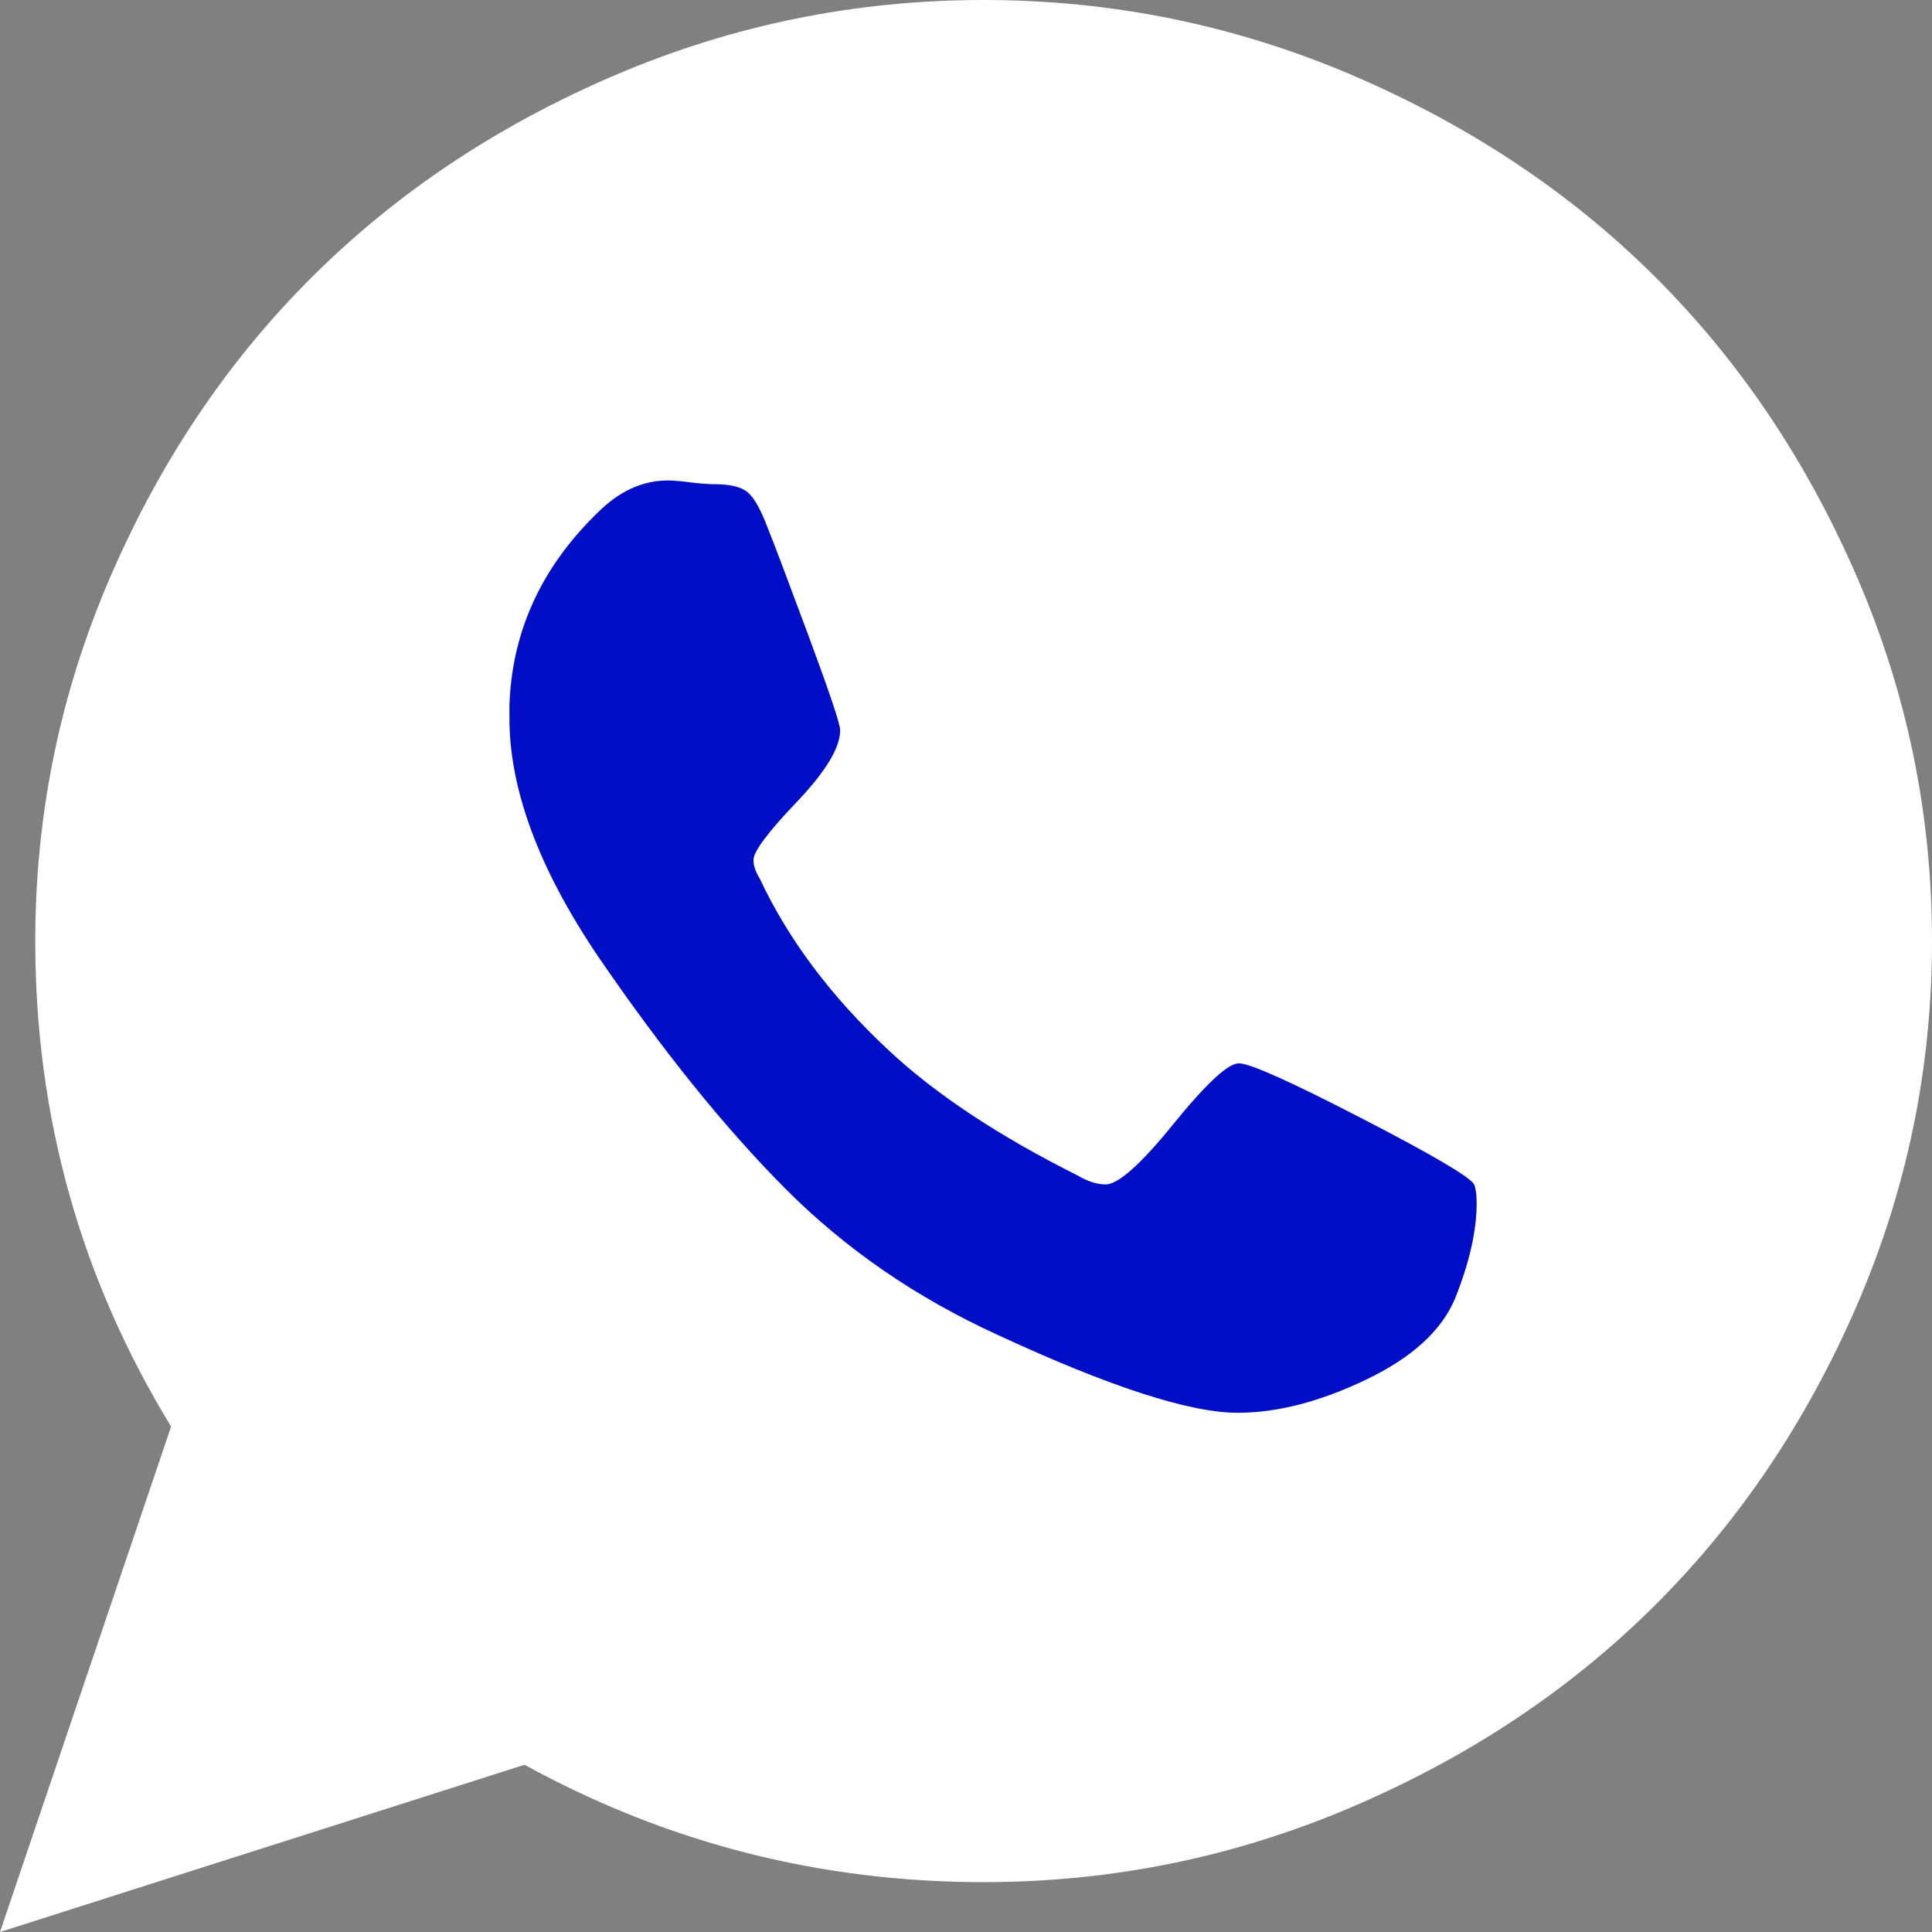
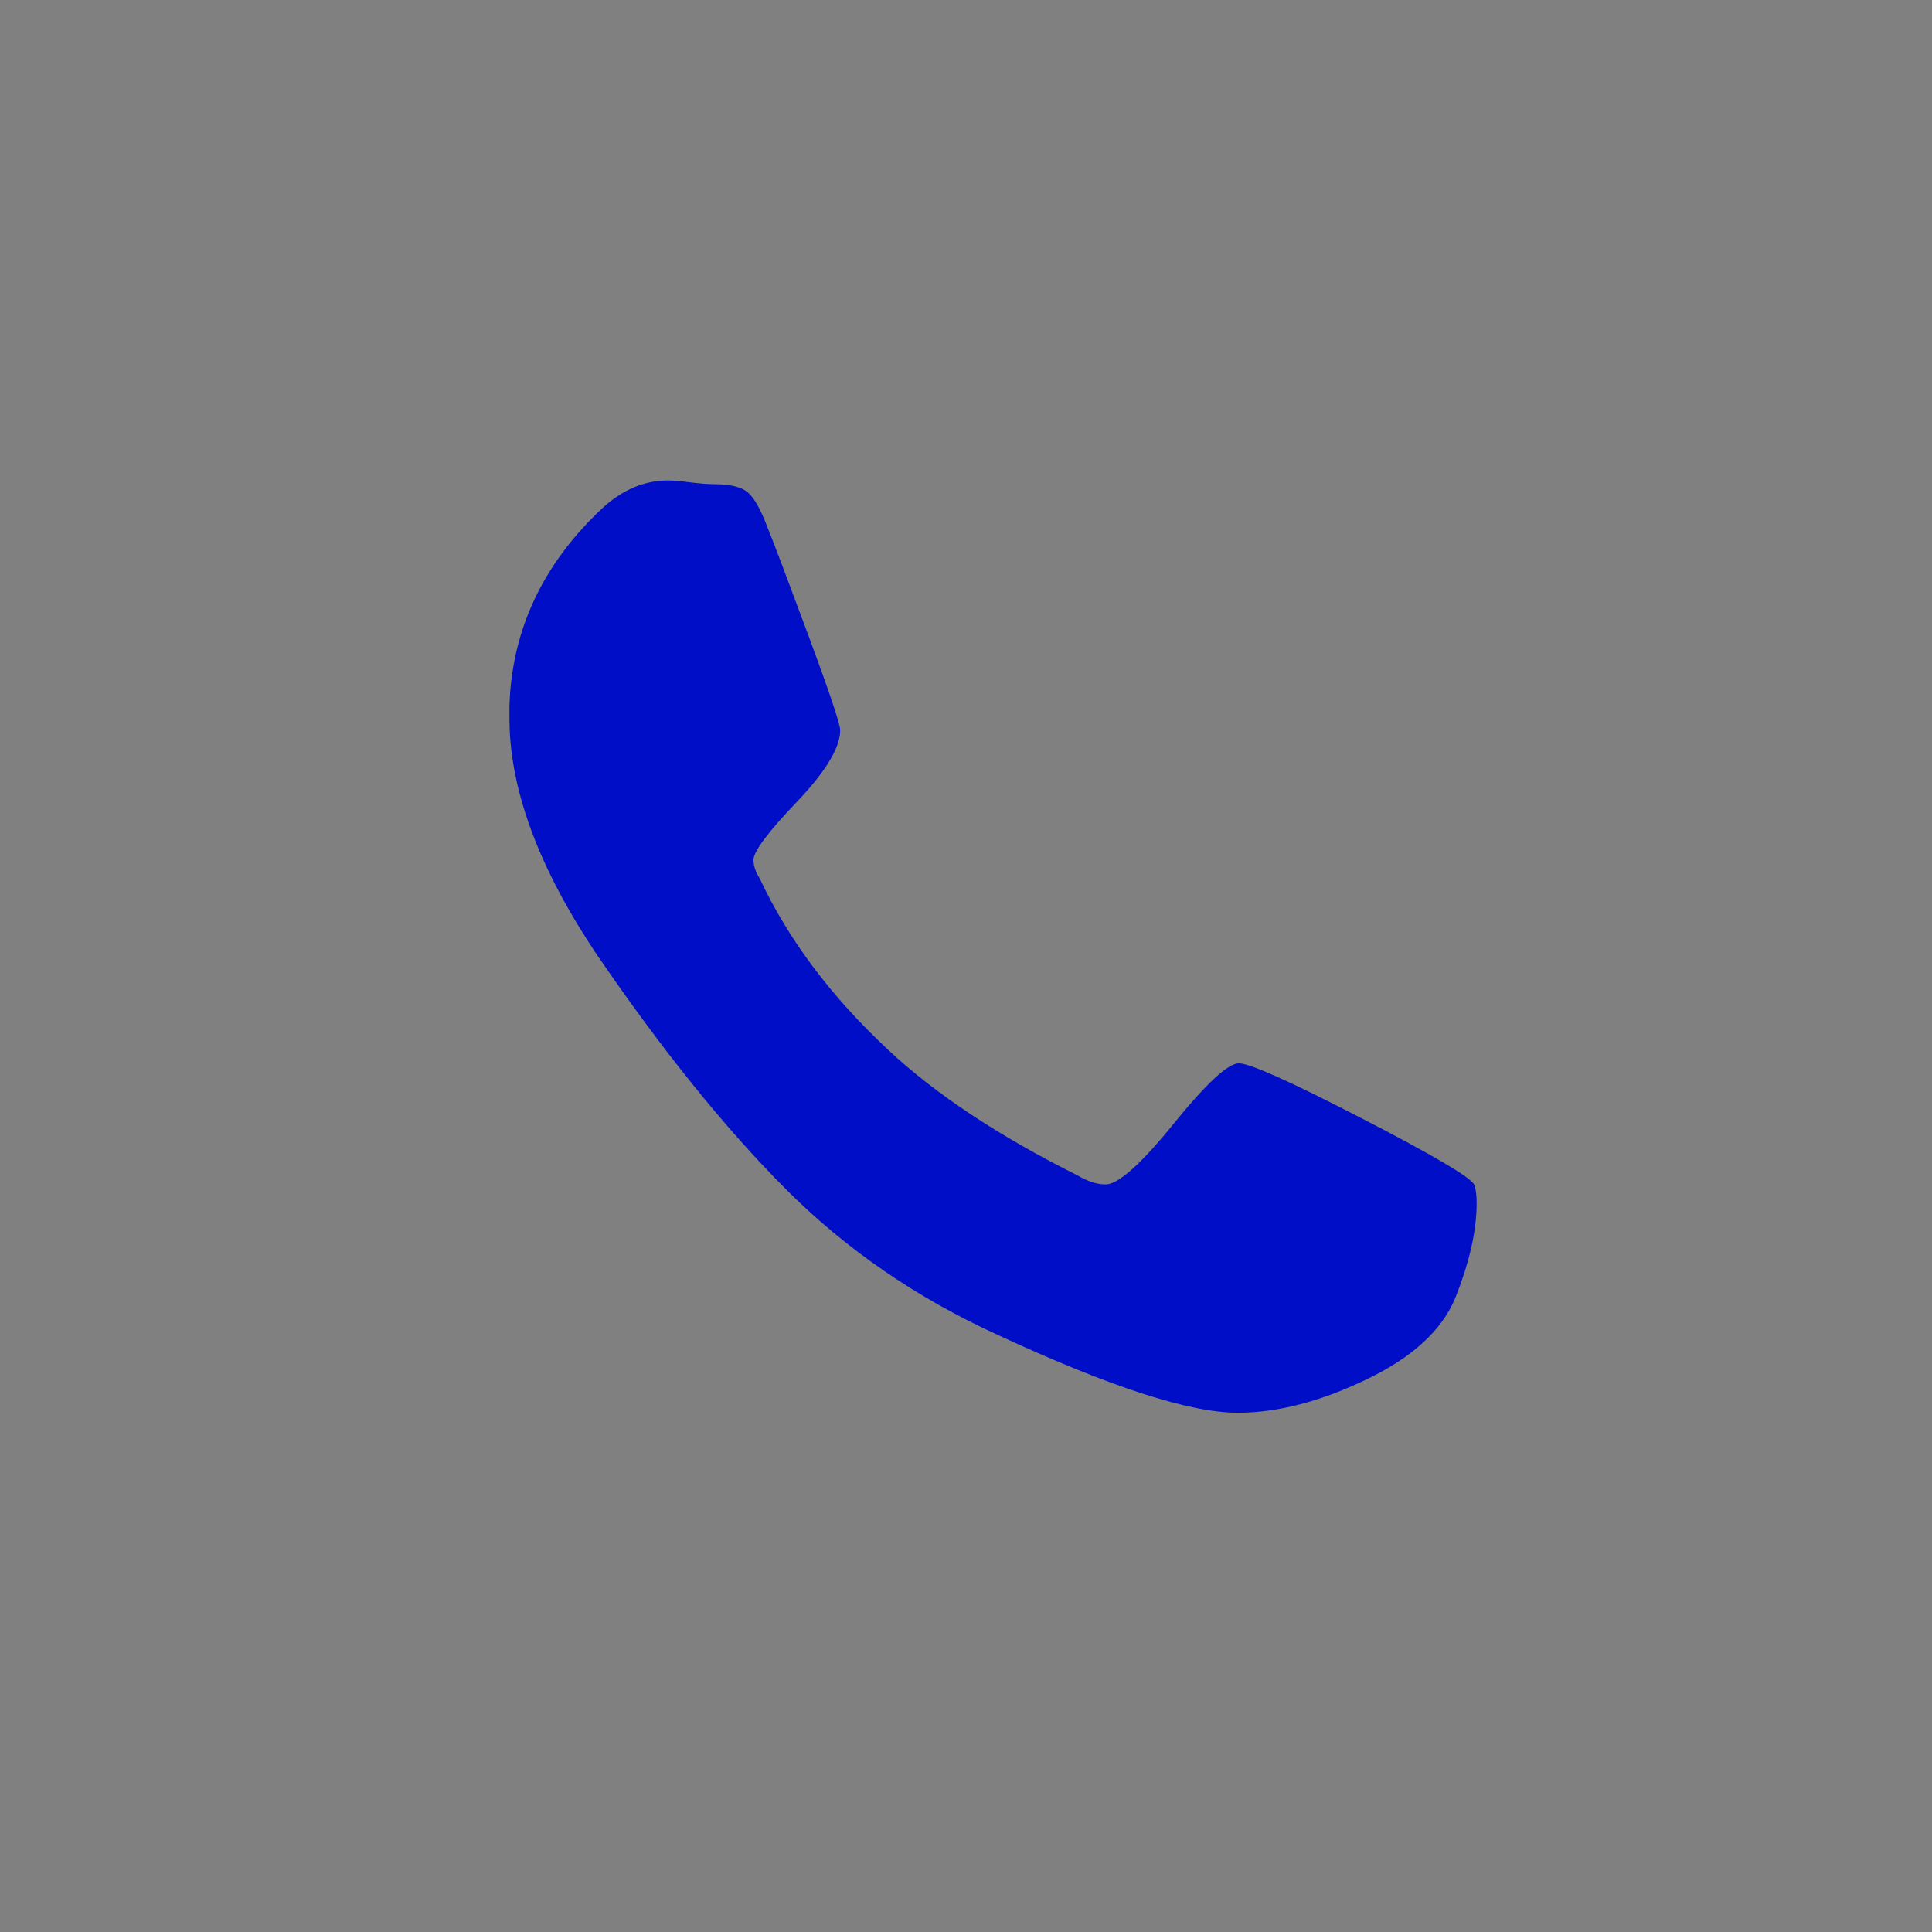
<svg xmlns="http://www.w3.org/2000/svg" width="16px" height="16px" viewBox="0 0 16 16" version="1.1">
  <rect x="0" y="0" width="16" height="16" fill="#808080" stroke="none" />
  <title>985EBE94-2E64-4A79-A6E1-8B7ABEF23C3A</title>
  <desc>Created with sketchtool.</desc>
  <defs />
  <g id="symbols" stroke="none" stroke-width="1" fill="none" fill-rule="evenodd">
    <g id="share-icons-sticky" transform="translate(-9, -140)">
      <g id="whatsapp" transform="translate(9, 140)">
-         <path d="M8.146,0 C9.208,0 10.224,0.207 11.193,0.62 C12.161,1.034 12.997,1.588 13.698,2.284 C14.399,2.98 14.958,3.809 15.375,4.77 C15.792,5.731 16,6.739 16,7.793 C16,8.848 15.792,9.855 15.375,10.817 C14.958,11.778 14.399,12.606 13.698,13.302 C12.997,13.998 12.161,14.553 11.193,14.966 C10.224,15.38 9.208,15.587 8.146,15.587 C6.792,15.587 5.524,15.263 4.344,14.615 L0,16 L1.417,11.814 C0.667,10.587 0.292,9.247 0.292,7.793 C0.292,6.739 0.5,5.731 0.917,4.77 C1.333,3.809 1.892,2.98 2.594,2.284 C3.295,1.588 4.13,1.034 5.099,0.62 C6.068,0.207 7.083,0 8.146,0 Z" id="Shape" fill="#FFFFFF" fill-rule="nonzero" />
        <path d="M10.26,8.806 C10.351,8.806 10.689,8.958 11.276,9.261 C11.863,9.564 12.174,9.747 12.208,9.809 C12.222,9.843 12.229,9.895 12.229,9.964 C12.229,10.191 12.17,10.453 12.052,10.749 C11.941,11.018 11.694,11.244 11.312,11.426 C10.931,11.609 10.576,11.7 10.25,11.7 C9.854,11.7 9.194,11.487 8.271,11.059 C7.59,10.749 7,10.343 6.5,9.84 C6,9.337 5.486,8.699 4.958,7.928 C4.458,7.19 4.212,6.522 4.219,5.922 L4.219,5.84 C4.24,5.213 4.497,4.668 4.99,4.207 C5.156,4.055 5.337,3.979 5.531,3.979 C5.573,3.979 5.635,3.984 5.719,3.995 C5.802,4.005 5.868,4.01 5.917,4.01 C6.049,4.01 6.141,4.033 6.193,4.078 C6.245,4.122 6.299,4.217 6.354,4.362 C6.41,4.5 6.524,4.803 6.698,5.271 C6.872,5.74 6.958,5.998 6.958,6.047 C6.958,6.191 6.839,6.389 6.599,6.641 C6.359,6.892 6.24,7.053 6.24,7.121 C6.24,7.17 6.257,7.221 6.292,7.276 C6.528,7.78 6.882,8.252 7.354,8.693 C7.743,9.058 8.267,9.406 8.927,9.736 C9.01,9.785 9.087,9.809 9.156,9.809 C9.26,9.809 9.448,9.642 9.719,9.307 C9.99,8.973 10.17,8.806 10.26,8.806 Z" id="Path" fill="#000EC7" />
      </g>
    </g>
  </g>
</svg>